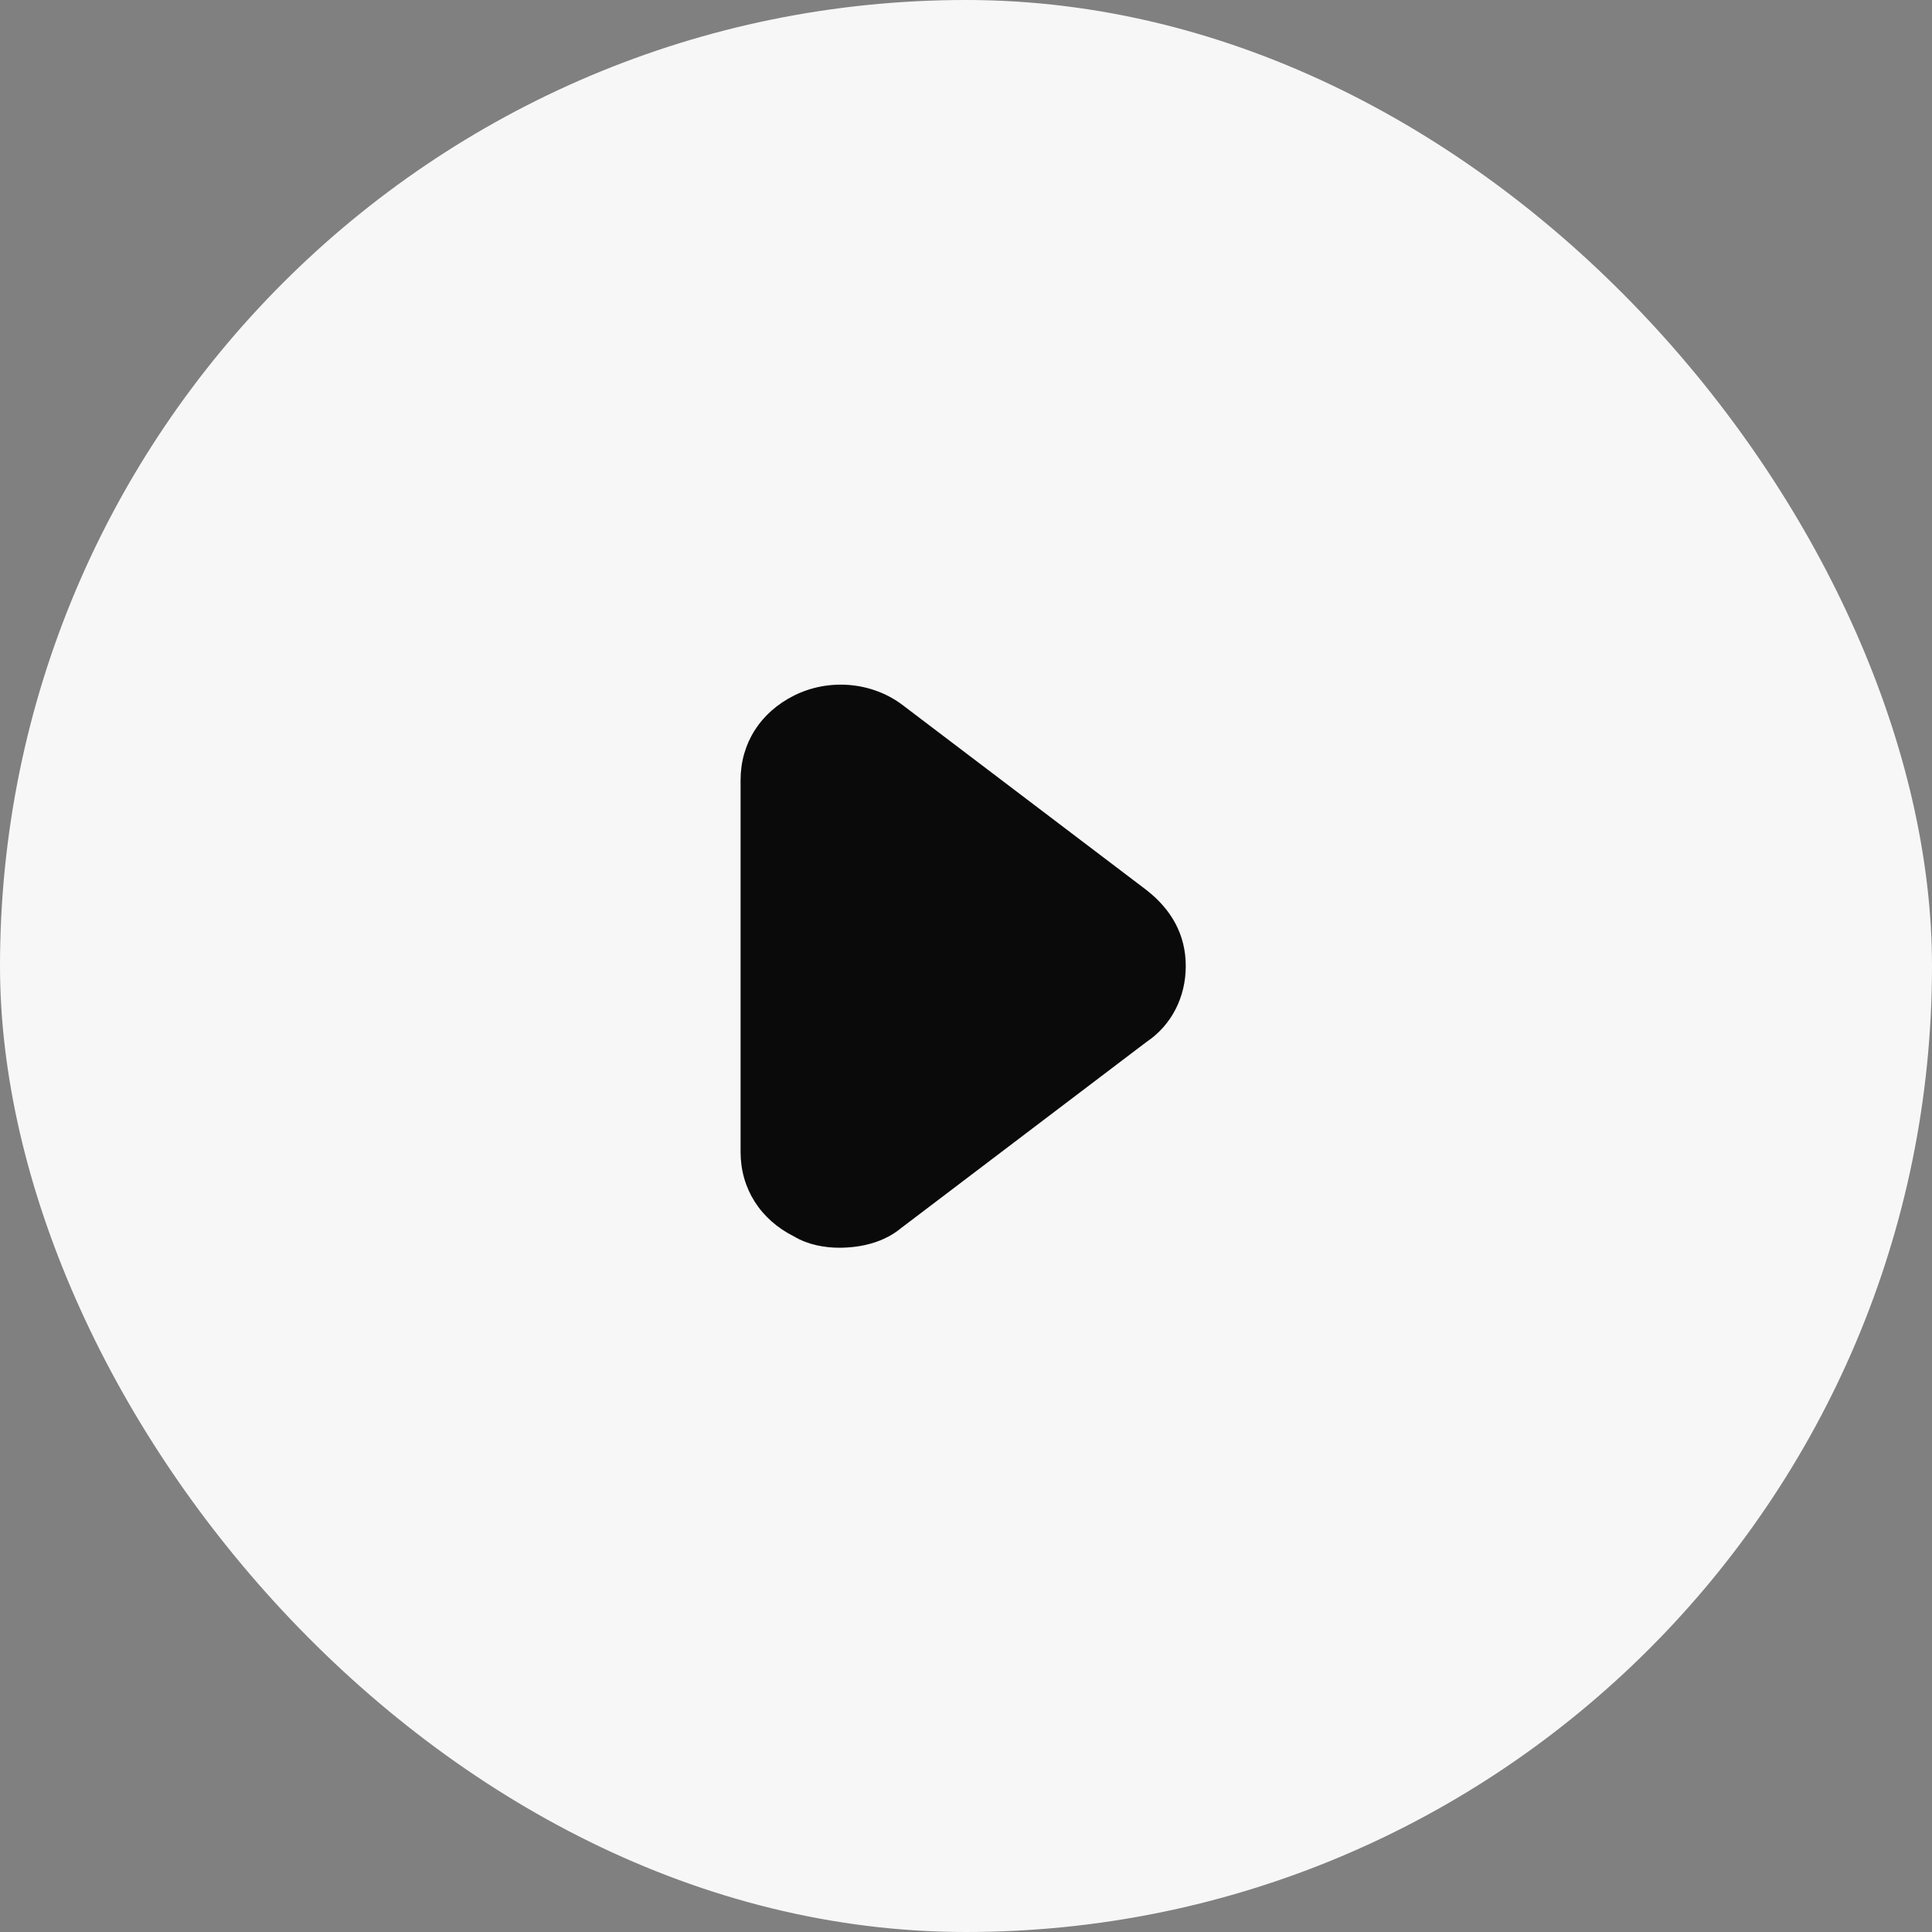
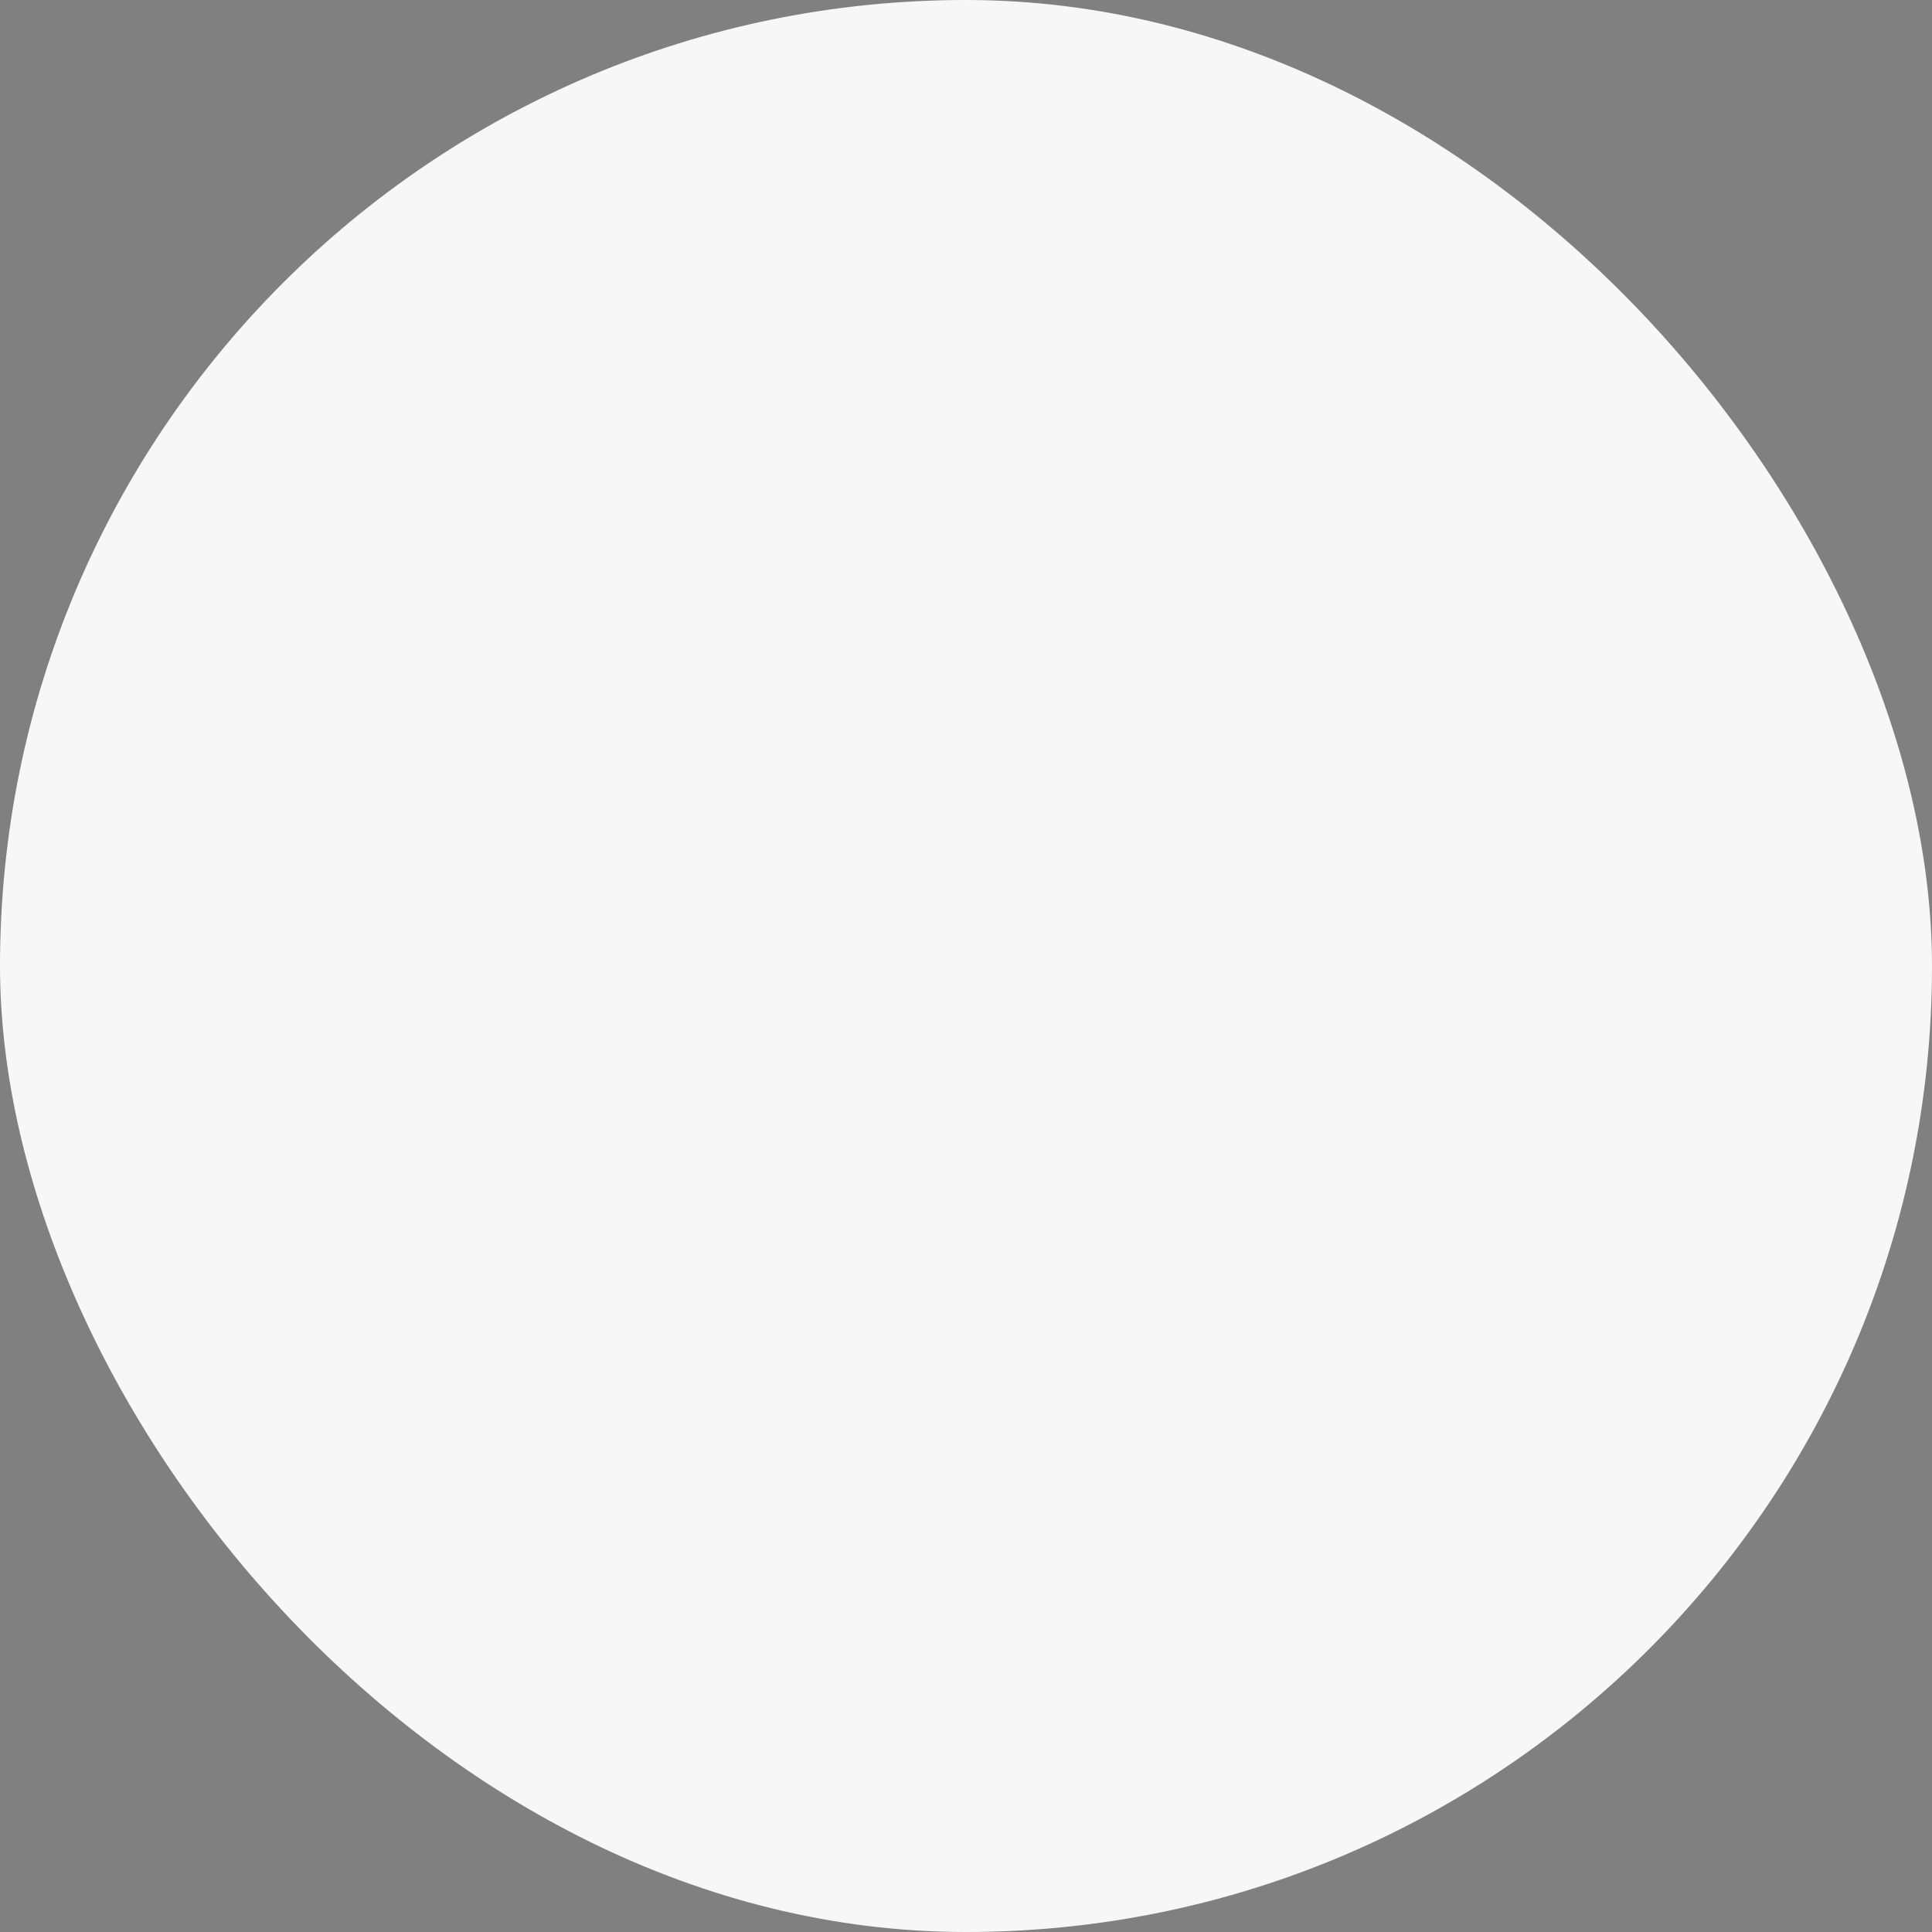
<svg xmlns="http://www.w3.org/2000/svg" width="40" height="40" viewBox="0 0 40 40" fill="none">
  <rect x="0" y="0" width="40" height="40" fill="#808080" stroke="none" />
  <rect width="40" height="40" rx="20" fill="#F8F7F8" />
-   <path d="M17.375 25.833C17.083 25.833 16.733 25.775 16.441 25.6C15.741 25.25 15.333 24.608 15.333 23.85V16.15C15.333 15.392 15.741 14.75 16.441 14.4C17.141 14.05 18.016 14.108 18.658 14.575L23.733 18.425C24.258 18.833 24.55 19.358 24.55 20C24.55 20.642 24.258 21.225 23.733 21.575L18.658 25.425C18.308 25.716 17.841 25.833 17.375 25.833Z" fill="#0A0A0B" />
</svg>